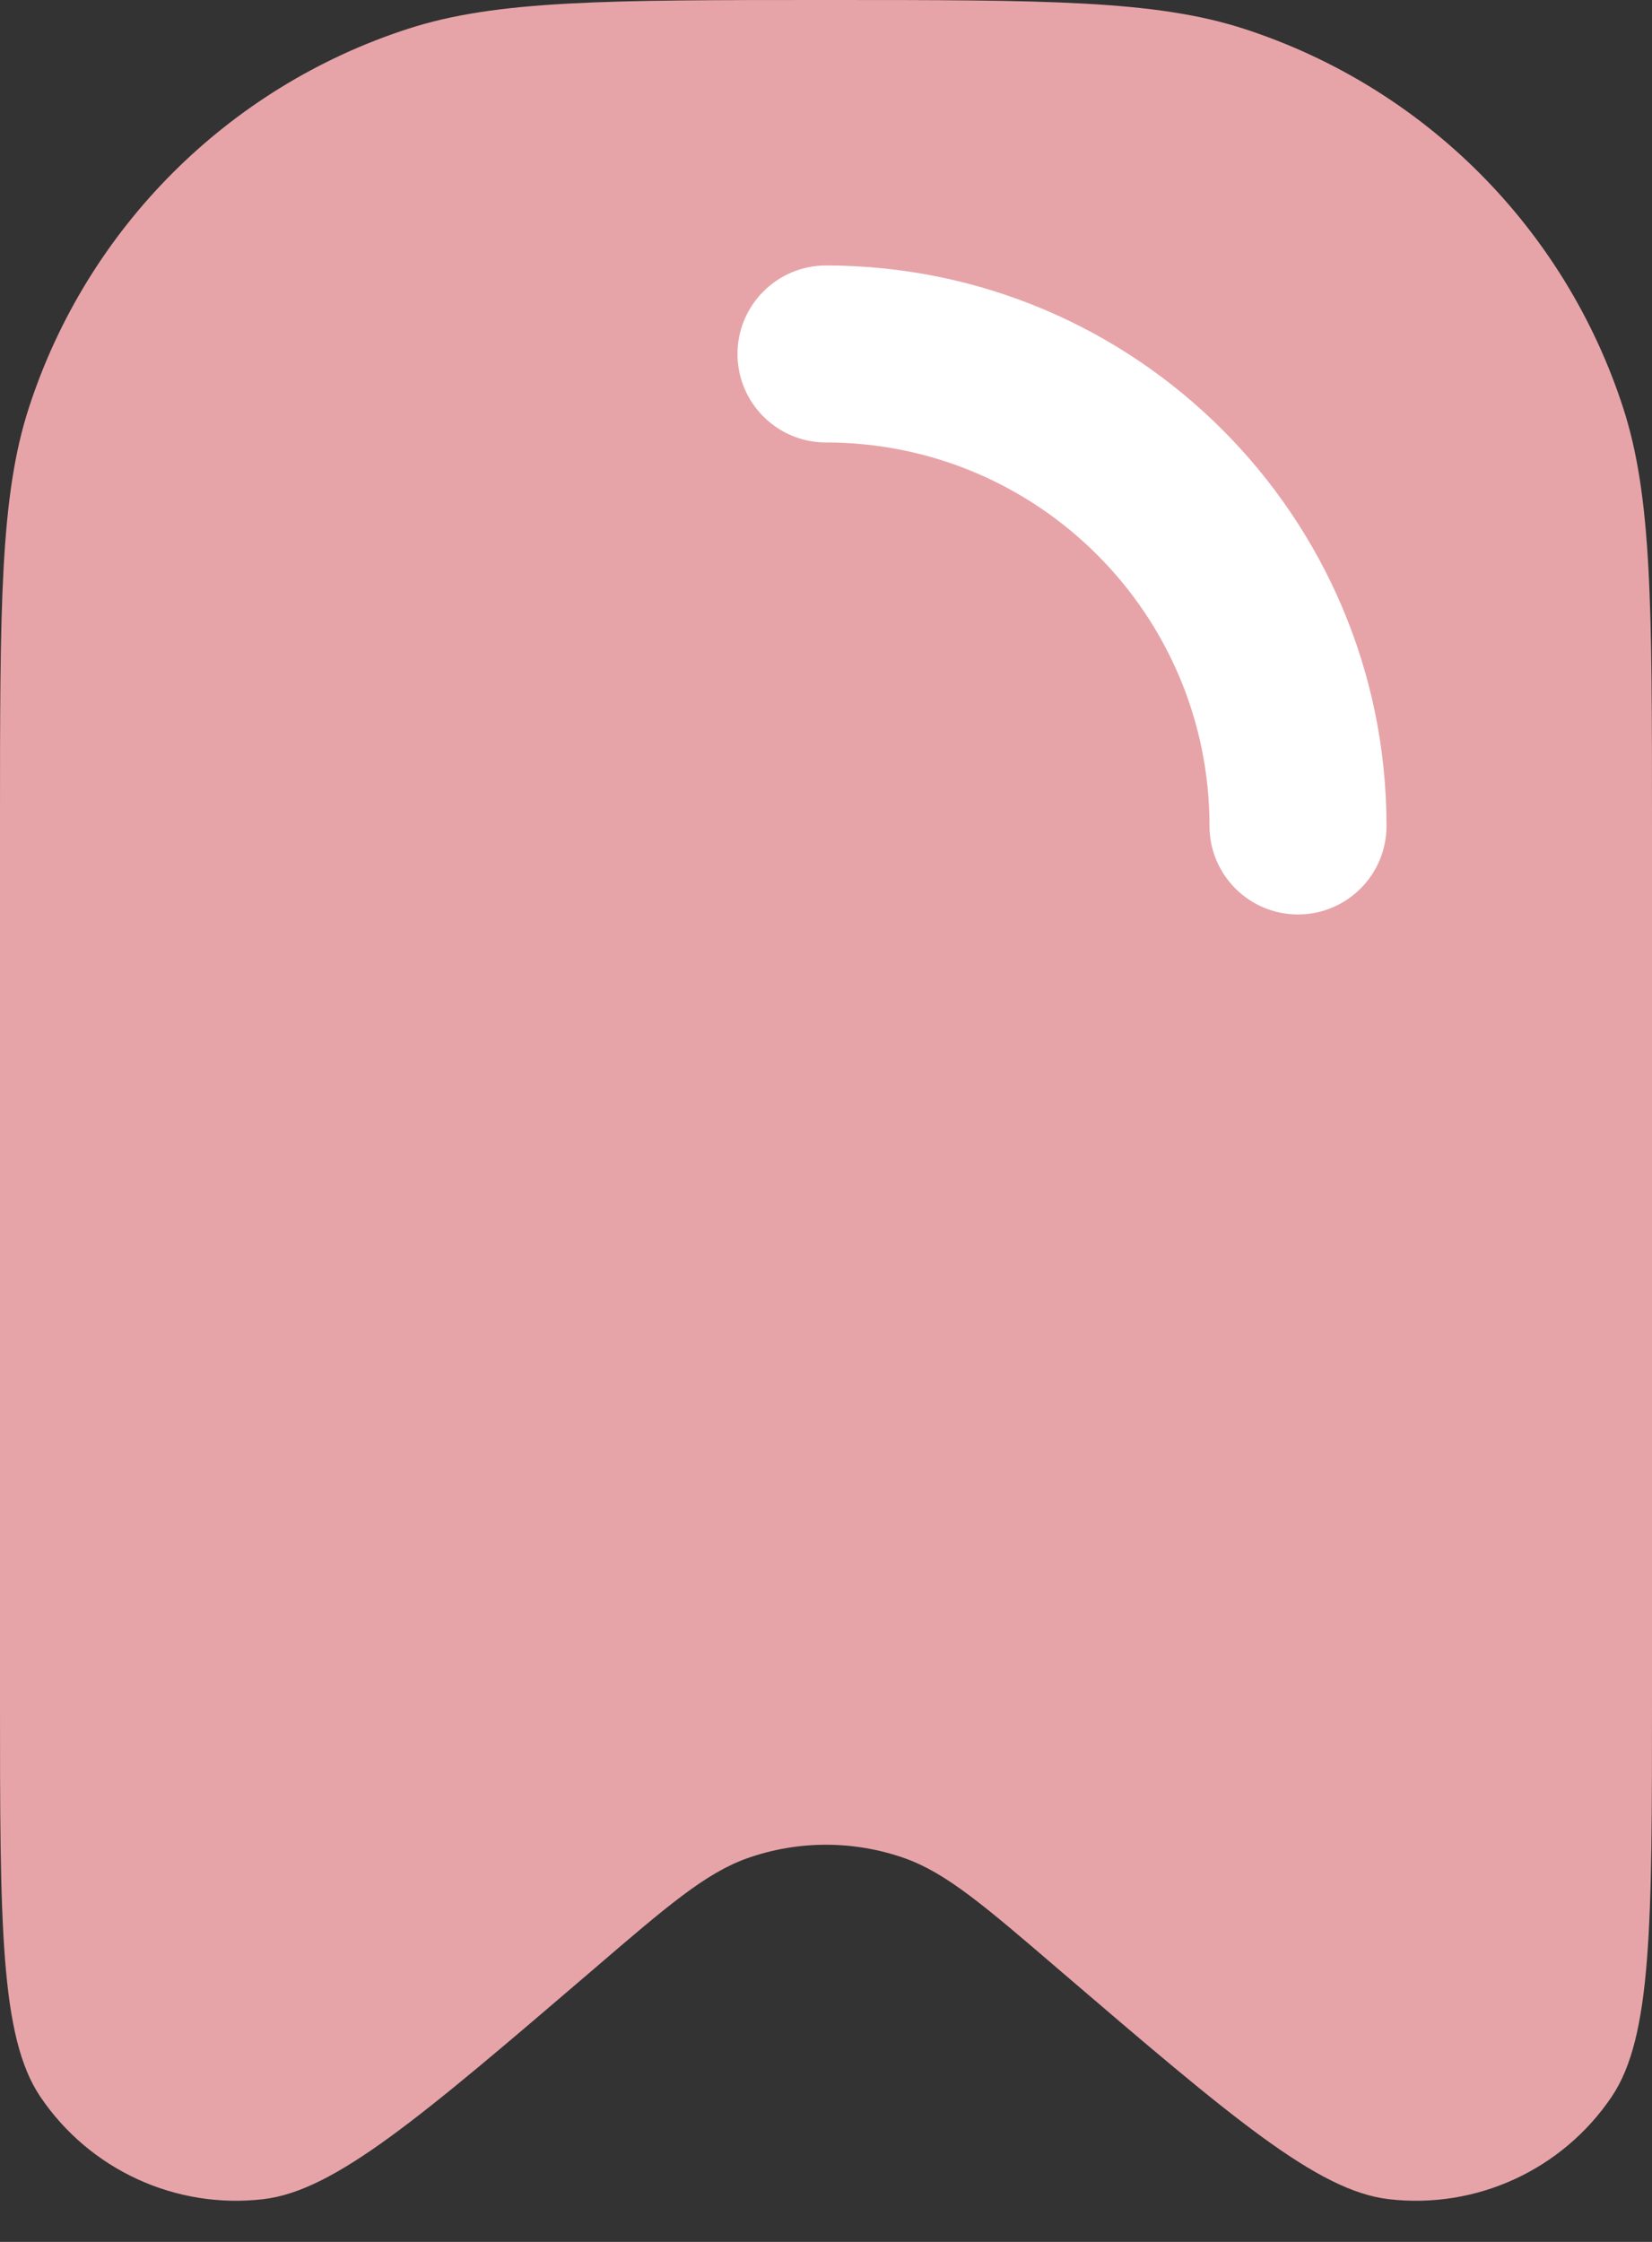
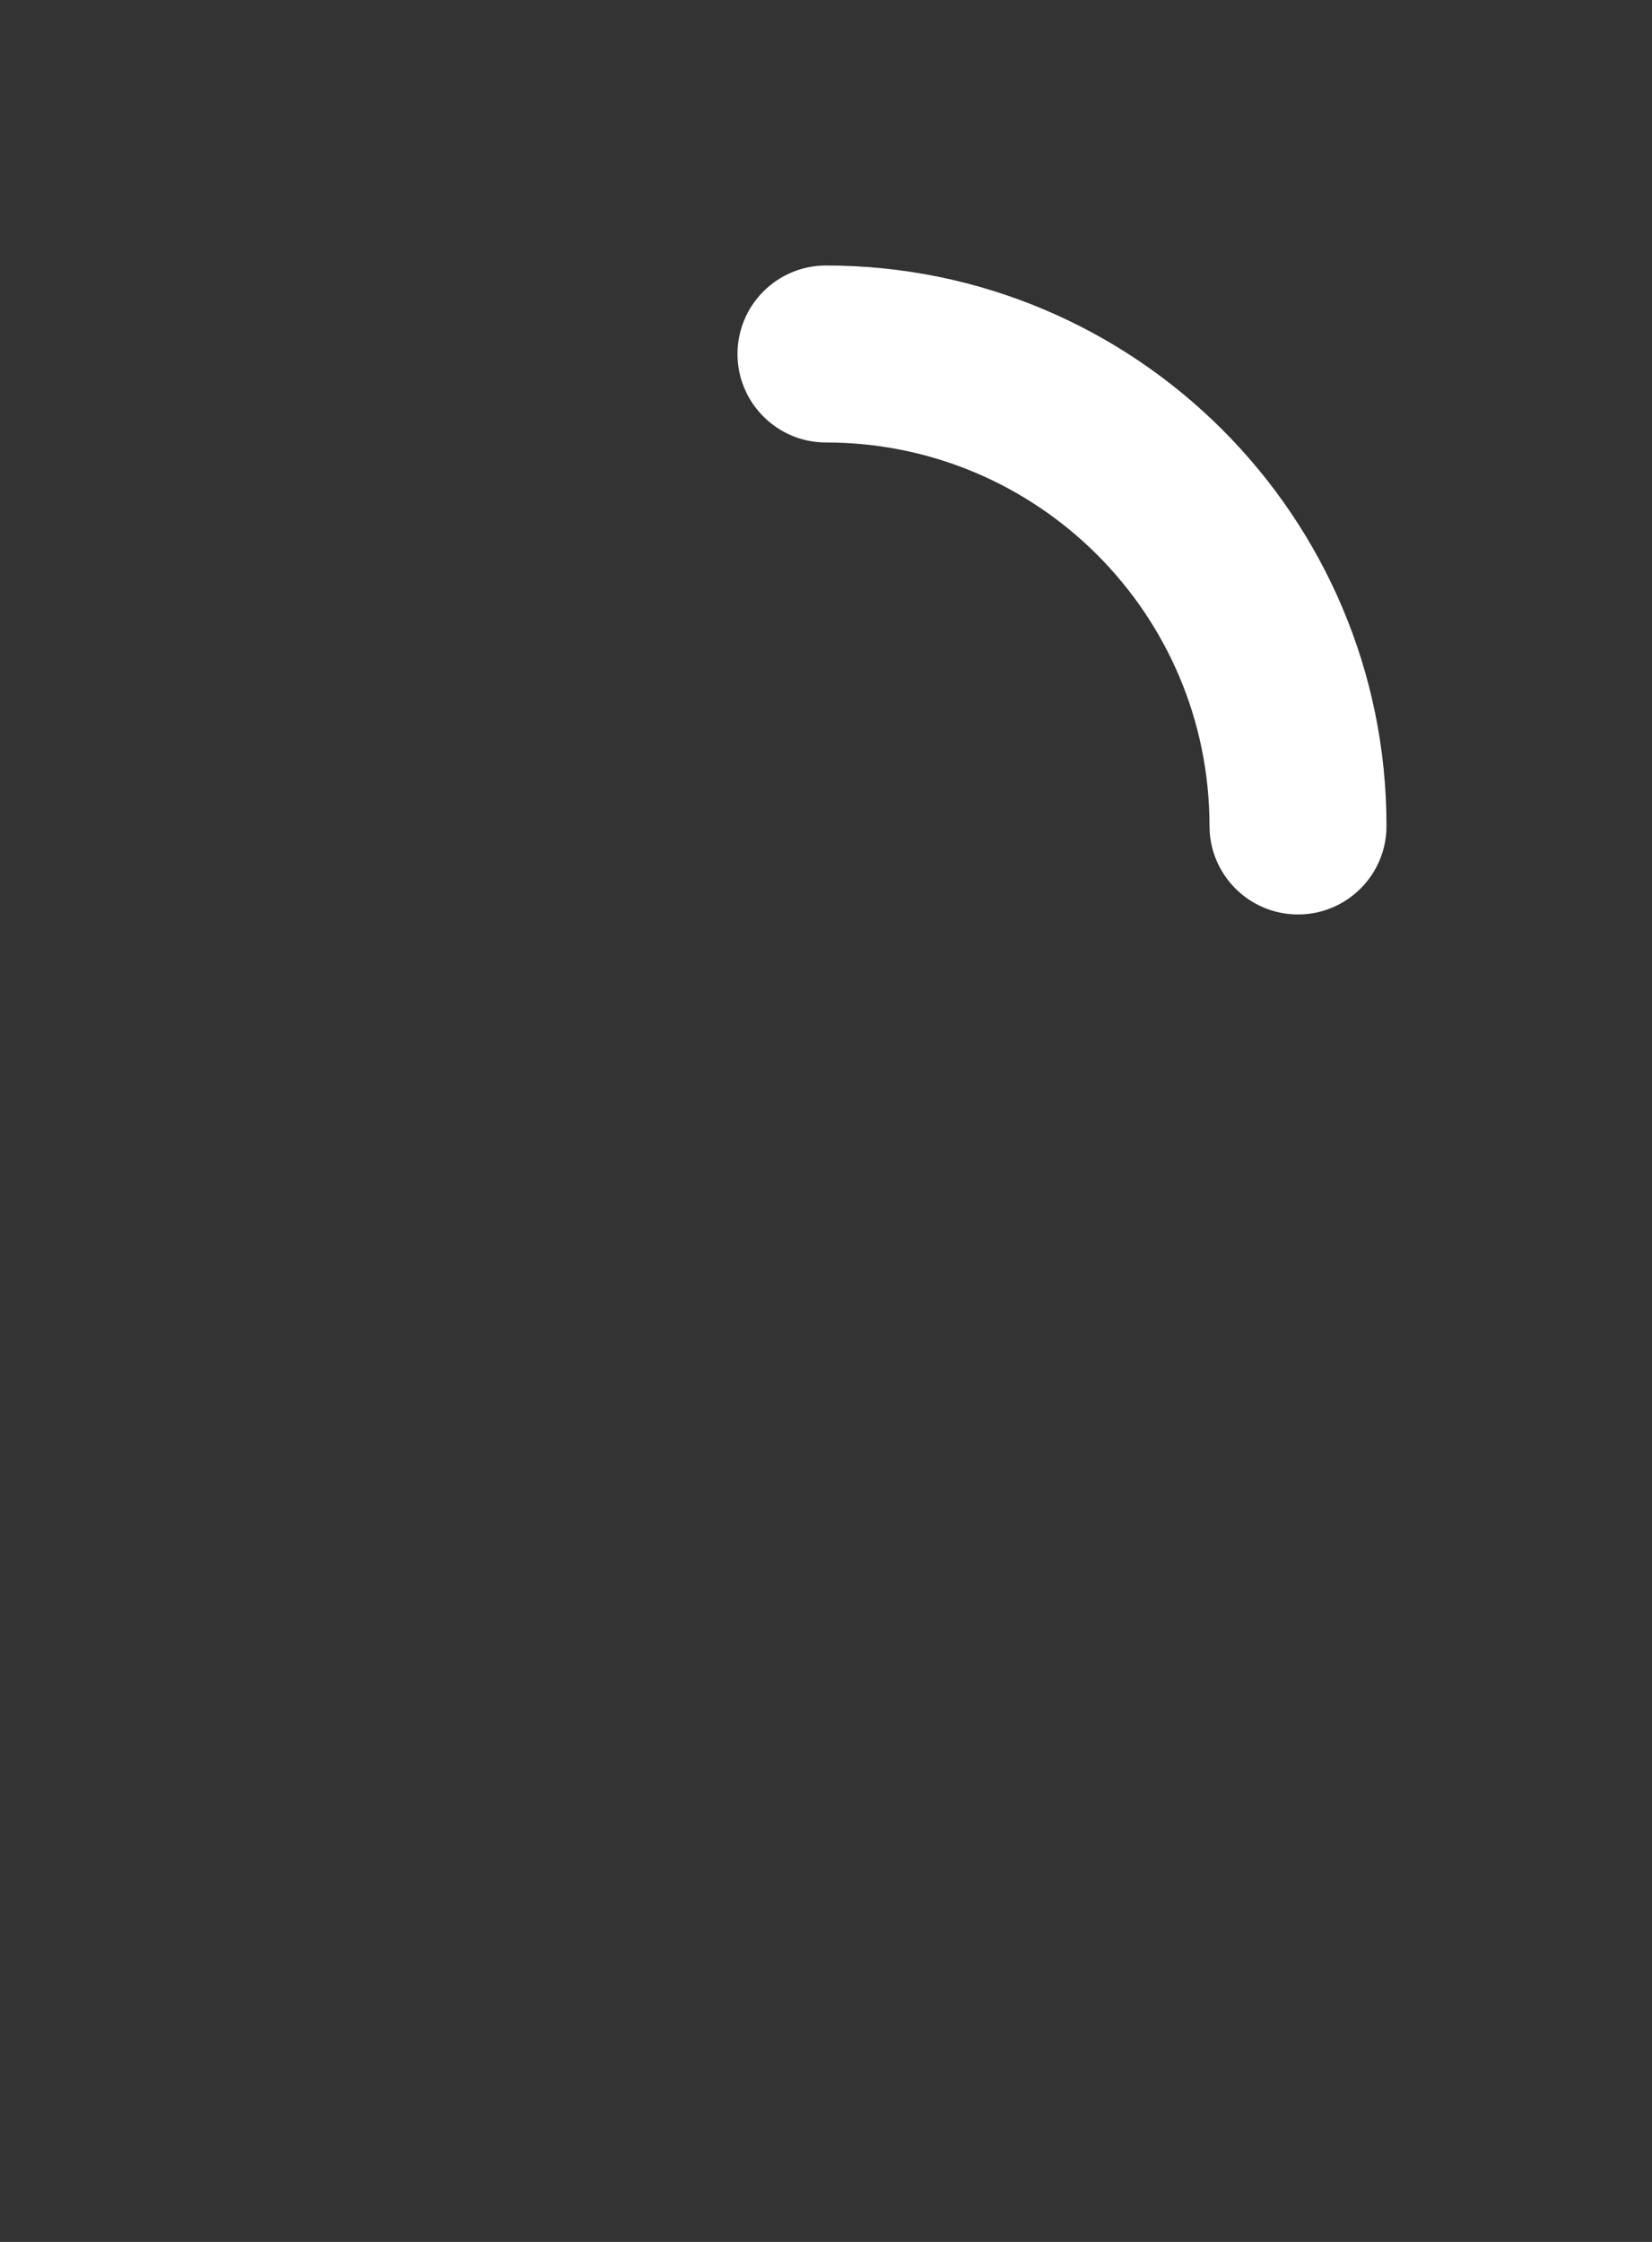
<svg xmlns="http://www.w3.org/2000/svg" width="14" height="19" viewBox="0 0 14 19" fill="none">
  <rect x="0" y="0" width="14" height="19" fill="#333333" stroke="none" />
-   <path fill-rule="evenodd" clip-rule="evenodd" d="M0.245 3.455C0 4.208 0 5.139 0 7V14.387C0 16.305 0 17.263 0.342 17.77C0.76 18.389 1.488 18.724 2.23 18.638C2.837 18.568 3.565 17.944 5.021 16.697C5.661 16.147 5.982 15.873 6.334 15.748C6.765 15.596 7.235 15.596 7.666 15.748C8.018 15.873 8.339 16.147 8.979 16.697C10.435 17.944 11.163 18.568 11.77 18.638C12.512 18.724 13.24 18.389 13.658 17.77C14 17.263 14 16.305 14 14.387V7C14 5.139 14 4.208 13.755 3.455C13.261 1.933 12.067 0.739 10.545 0.245C9.792 0 8.861 0 7 0C5.139 0 4.208 0 3.455 0.245C1.933 0.739 0.739 1.933 0.245 3.455Z" fill="#E7A4A8" />
  <path fill-rule="evenodd" clip-rule="evenodd" d="M7 2.25C6.586 2.25 6.25 2.586 6.25 3C6.25 3.414 6.586 3.75 7 3.75C8.795 3.75 10.25 5.205 10.25 7C10.25 7.414 10.586 7.75 11 7.75C11.414 7.75 11.75 7.414 11.75 7C11.75 4.377 9.623 2.25 7 2.25Z" fill="white" />
</svg>